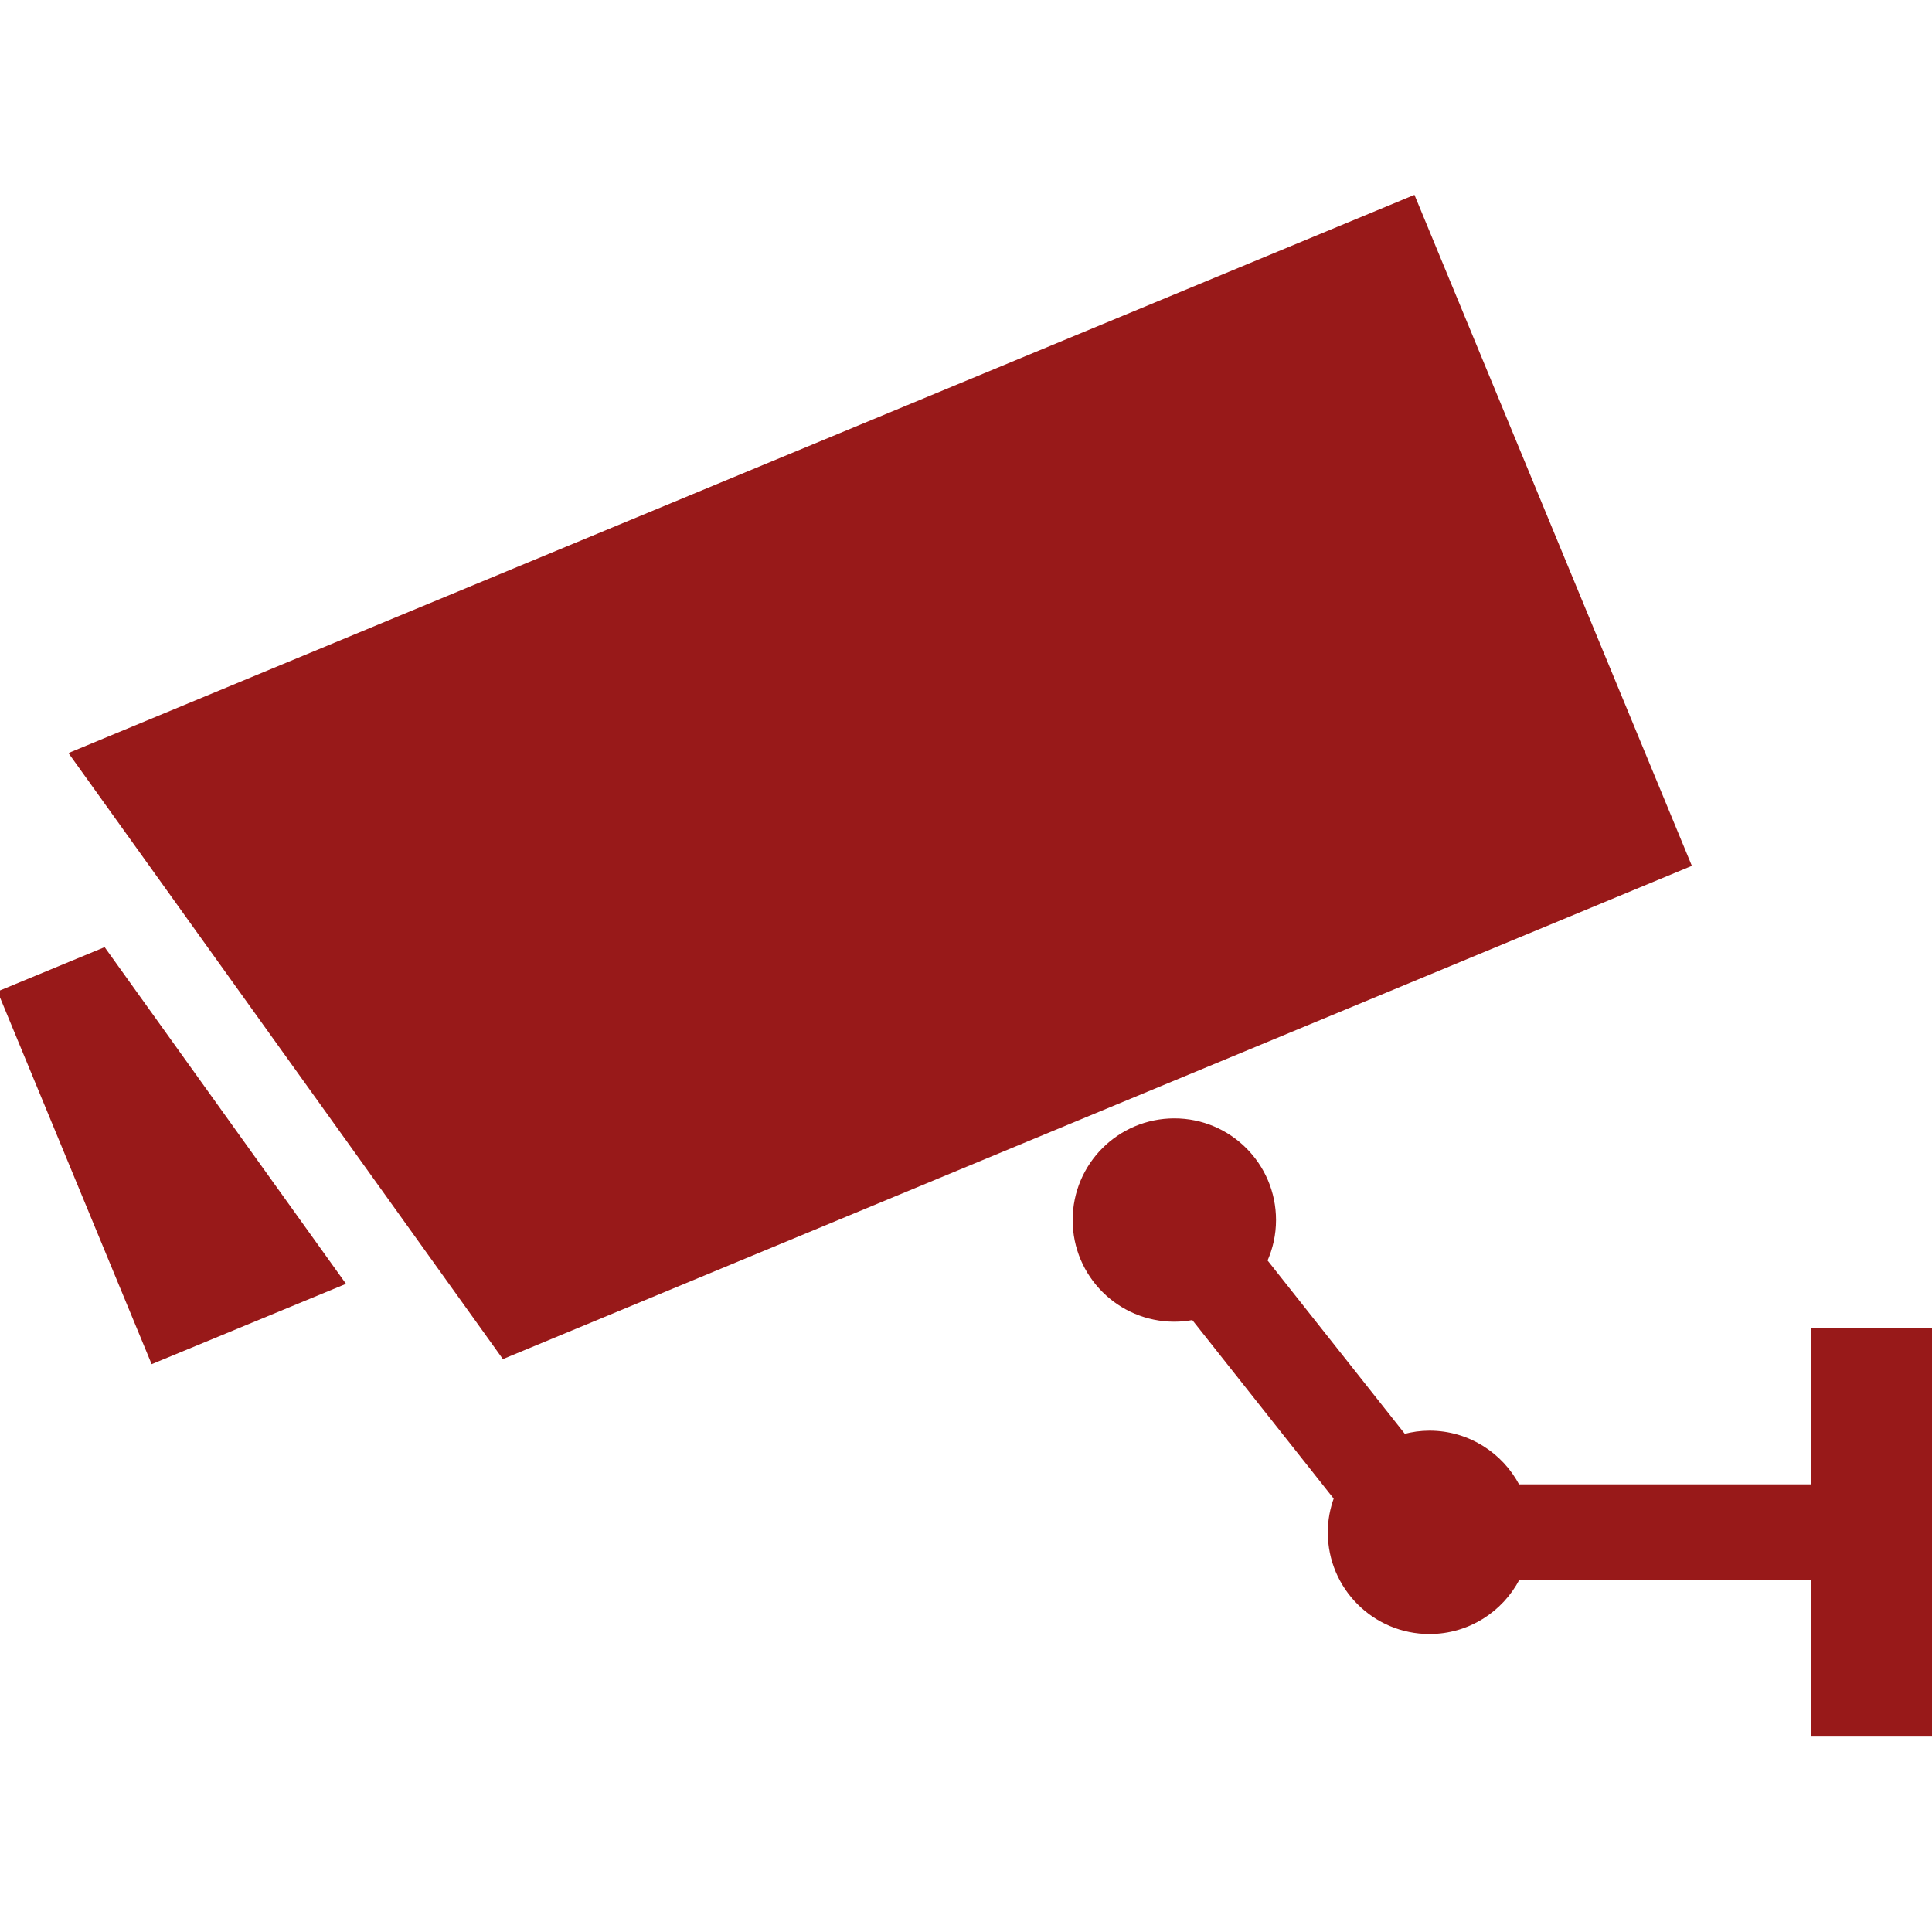
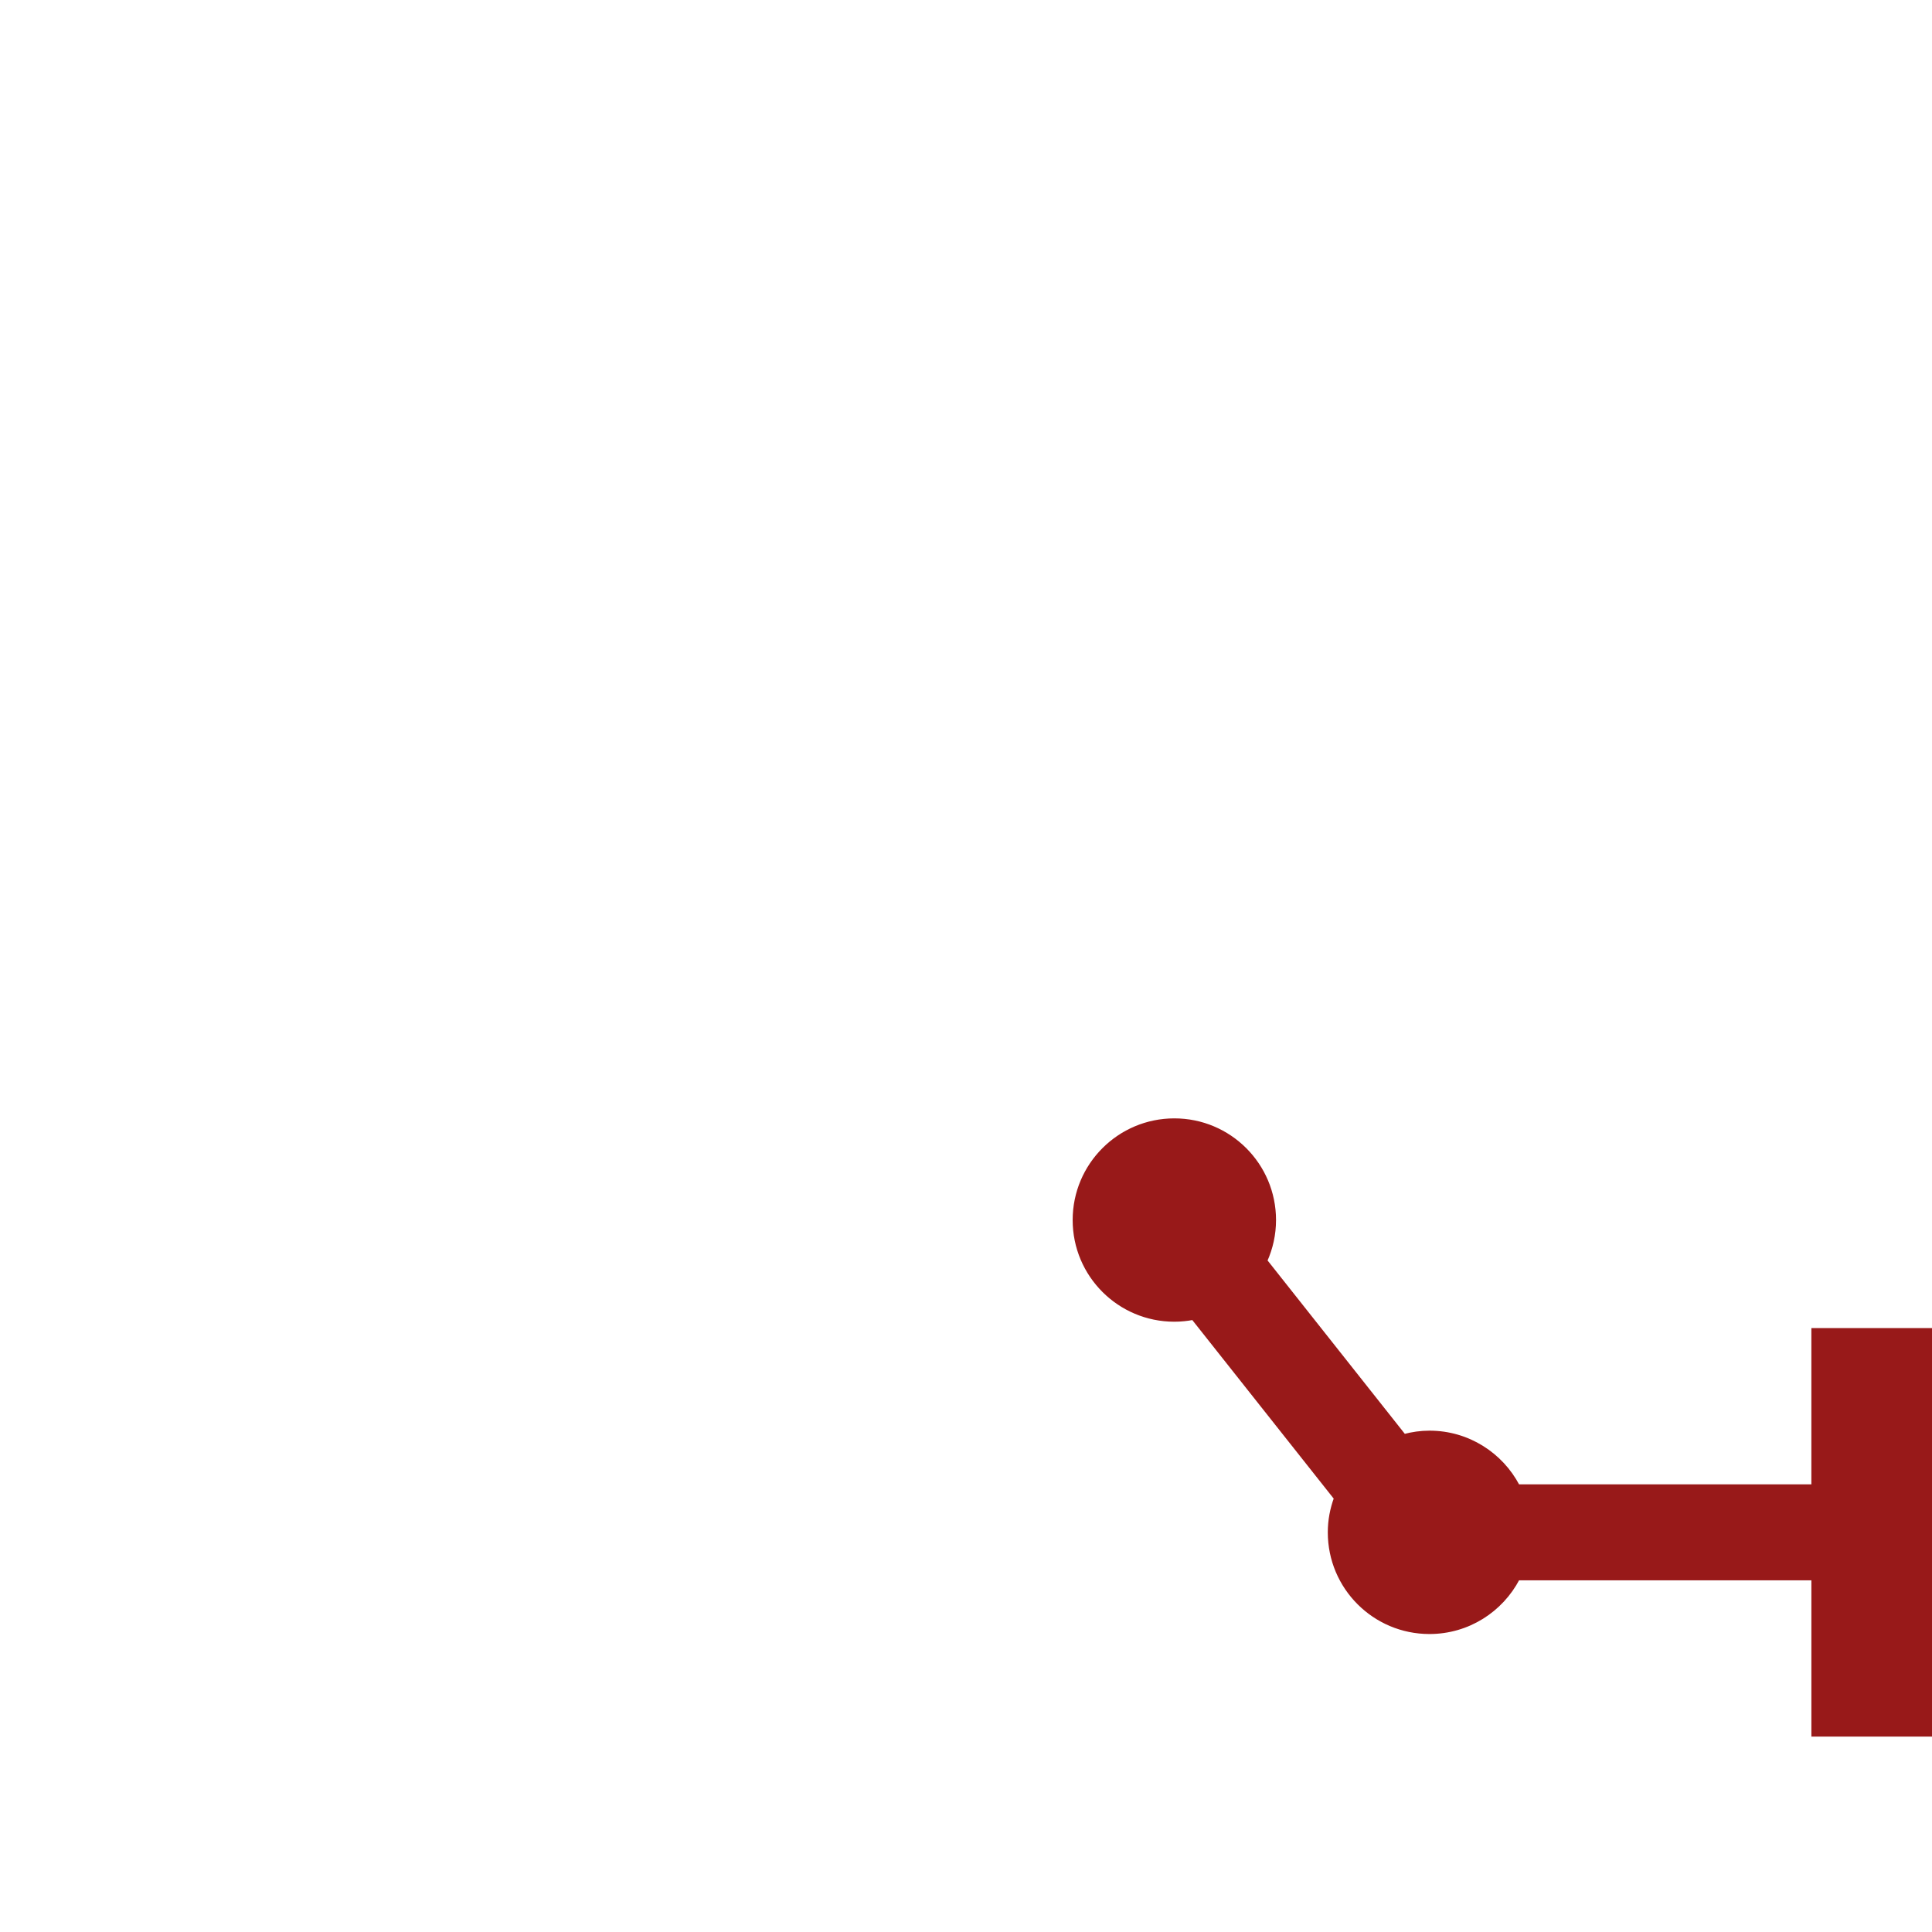
<svg xmlns="http://www.w3.org/2000/svg" height="800px" width="800px" version="1.1" id="_x32_" viewBox="0 0 512 512" xml:space="preserve" fill="#981919" stroke="#981919">
  <g id="SVGRepo_bgCarrier" stroke-width="0" />
  <g id="SVGRepo_tracerCarrier" stroke-linecap="round" stroke-linejoin="round" />
  <g id="SVGRepo_iconCarrier">
    <style type="text/css"> .st0{fill:#981919;} </style>
    <g>
-       <polygon class="st0" points="374.573,52.291 18.91,199.784 133.446,359.567 447.708,229.19 " />
-       <polygon class="st0" points="0,263.014 40.458,360.869 90.919,340.01 27.556,251.617 " />
      <path class="st0" d="M480.533,352.462v41.408h-78.264c-4.411-8.449-13.246-14.232-23.447-14.232c-2.329,0-4.573,0.331-6.725,0.901 l-36.751-46.424c1.478-3.299,2.315-6.943,2.315-10.791c0-14.611-11.84-26.444-26.444-26.444c-14.605,0-26.451,11.833-26.451,26.444 c0,14.612,11.846,26.444,26.451,26.444c1.702,0,3.363-0.176,4.966-0.478l37.82,47.76c-1.034,2.828-1.624,5.853-1.624,9.039 c0,14.612,11.839,26.444,26.444,26.444c10.2,0,19.036-5.776,23.447-14.231h78.264v41.407H512V352.462H480.533z" />
    </g>
  </g>
</svg>